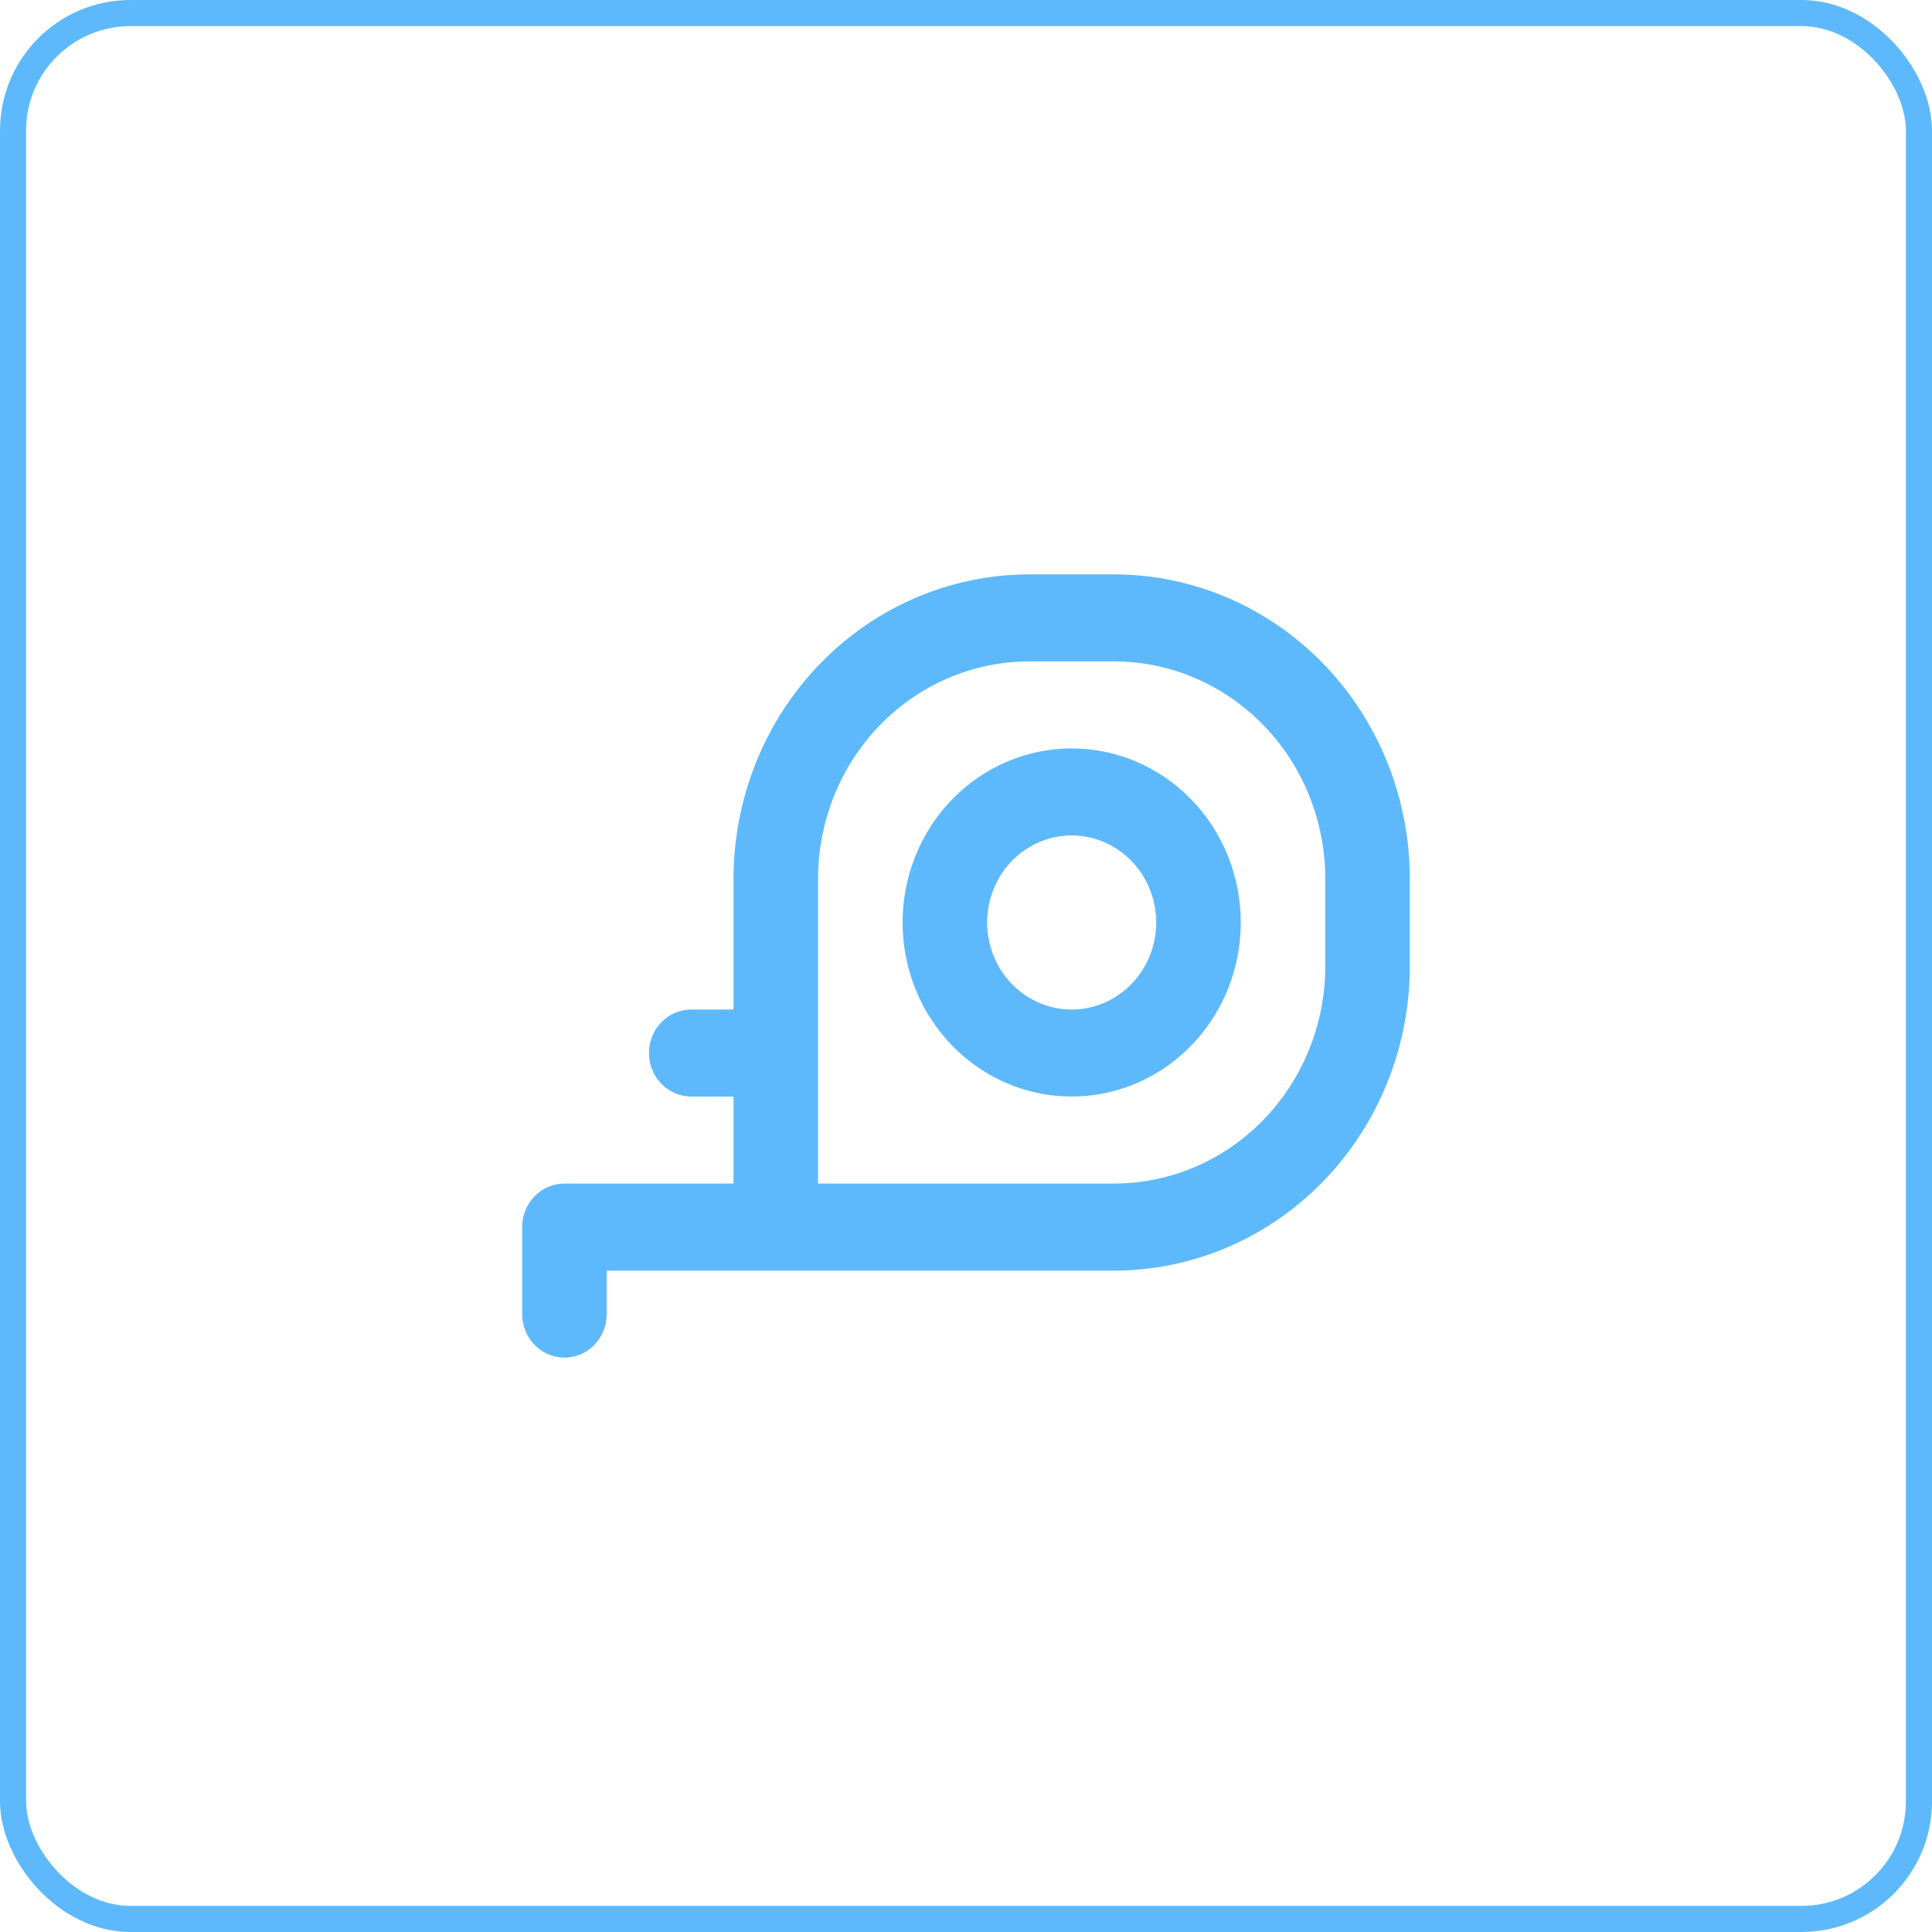
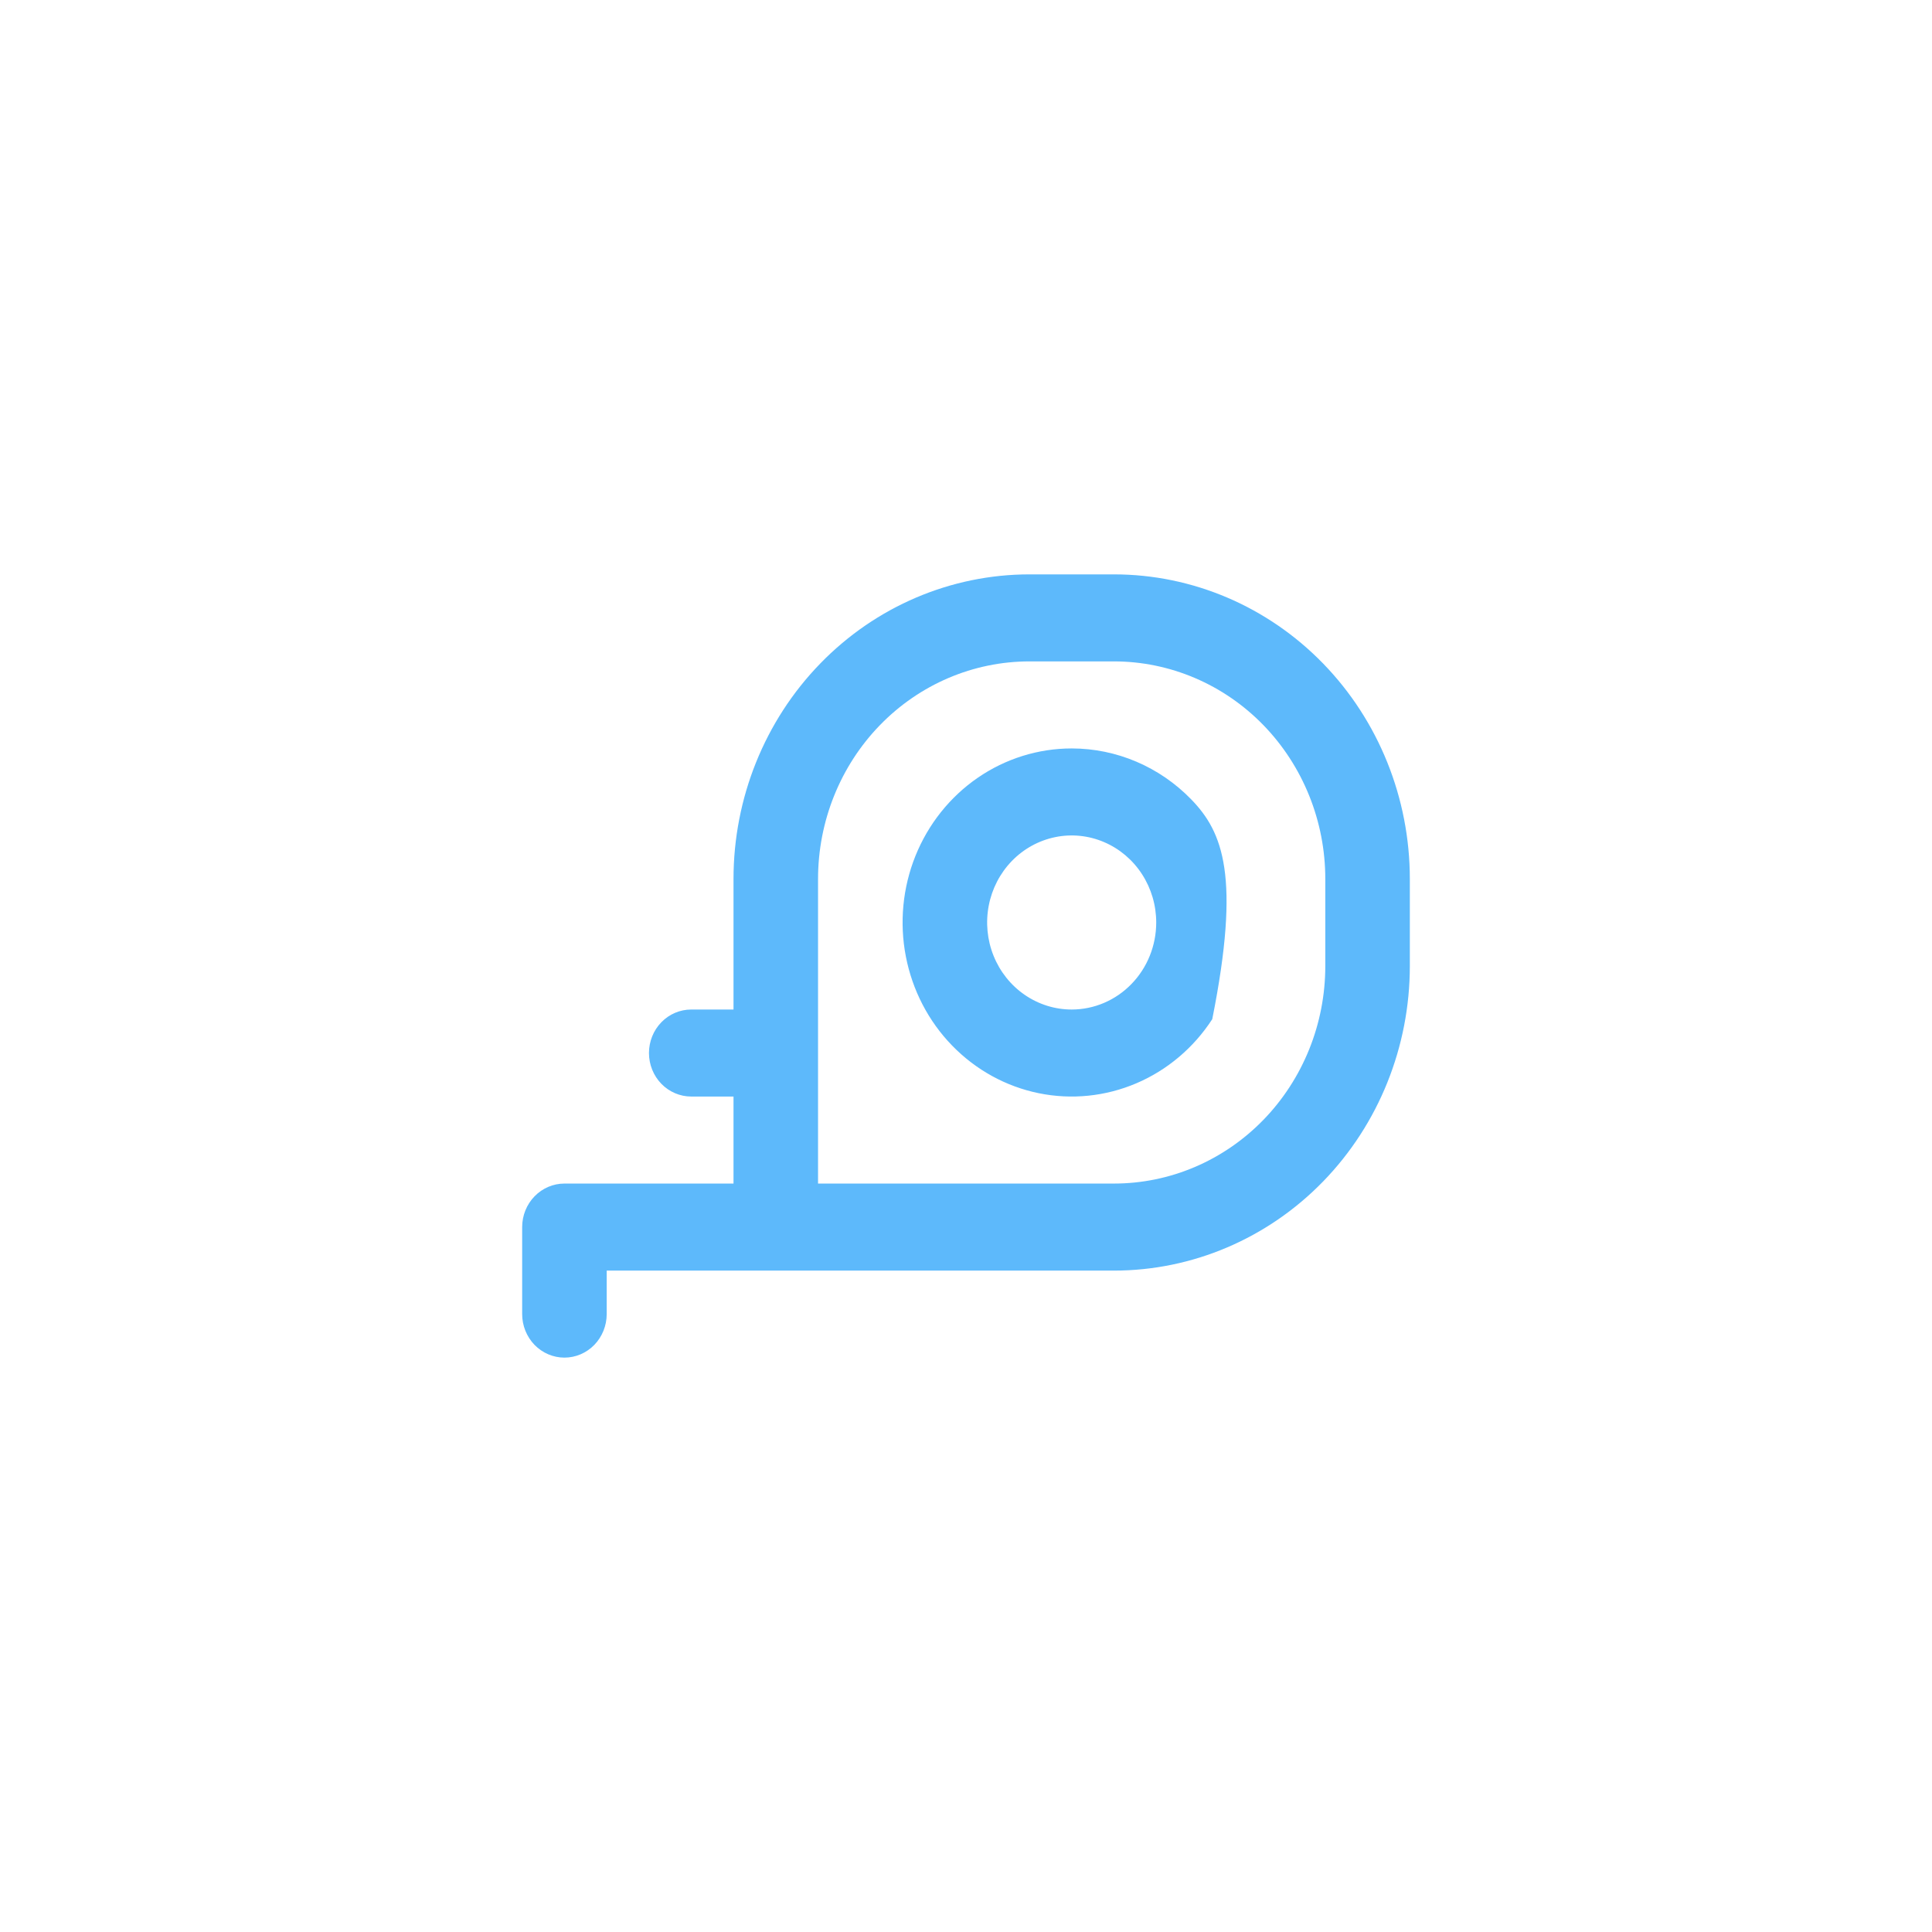
<svg xmlns="http://www.w3.org/2000/svg" width="74" height="74" viewBox="0 0 74 74" fill="none">
-   <rect x="0.5" y="0.5" width="73" height="73" rx="4.5" stroke="#5DB9FB" />
-   <path d="M41.048 28.667C39.767 28.667 38.515 29.058 37.45 29.79C36.385 30.523 35.555 31.564 35.064 32.782C34.574 34 34.446 35.341 34.696 36.634C34.946 37.927 35.562 39.115 36.468 40.047C37.374 40.98 38.528 41.615 39.784 41.872C41.04 42.129 42.343 41.997 43.526 41.492C44.709 40.988 45.721 40.133 46.432 39.037C47.144 37.941 47.524 36.652 47.524 35.333C47.524 33.565 46.842 31.869 45.627 30.619C44.413 29.369 42.765 28.667 41.048 28.667ZM41.048 38.667C40.407 38.667 39.781 38.471 39.249 38.105C38.716 37.739 38.301 37.218 38.056 36.609C37.811 36 37.747 35.33 37.872 34.683C37.997 34.036 38.305 33.443 38.758 32.976C39.211 32.51 39.788 32.193 40.416 32.064C41.044 31.935 41.695 32.001 42.287 32.254C42.879 32.506 43.384 32.933 43.74 33.481C44.096 34.03 44.286 34.674 44.286 35.333C44.286 36.217 43.945 37.065 43.337 37.69C42.73 38.316 41.906 38.667 41.048 38.667ZM42.667 22H39.429C36.423 22 33.54 23.229 31.415 25.417C29.289 27.605 28.095 30.573 28.095 33.667V38.667H26.476C26.047 38.667 25.635 38.842 25.331 39.155C25.028 39.467 24.857 39.891 24.857 40.333C24.857 40.775 25.028 41.199 25.331 41.512C25.635 41.824 26.047 42 26.476 42H28.095V45.333H21.619C21.19 45.333 20.778 45.509 20.474 45.822C20.171 46.134 20 46.558 20 47V50.333C20 50.775 20.171 51.199 20.474 51.512C20.778 51.824 21.19 52 21.619 52C22.048 52 22.46 51.824 22.764 51.512C23.067 51.199 23.238 50.775 23.238 50.333V48.667H42.667C45.672 48.667 48.555 47.438 50.681 45.25C52.806 43.062 54 40.094 54 37V33.667C54 30.573 52.806 27.605 50.681 25.417C48.555 23.229 45.672 22 42.667 22ZM50.762 37C50.762 38.094 50.553 39.178 50.146 40.189C49.739 41.2 49.143 42.119 48.391 42.893C47.639 43.666 46.747 44.28 45.765 44.699C44.782 45.118 43.73 45.333 42.667 45.333H31.333V33.667C31.333 31.456 32.186 29.337 33.704 27.774C35.222 26.211 37.282 25.333 39.429 25.333H42.667C43.73 25.333 44.782 25.549 45.765 25.968C46.747 26.387 47.639 27 48.391 27.774C49.143 28.548 49.739 29.467 50.146 30.478C50.553 31.489 50.762 32.572 50.762 33.667V37Z" fill="#5DB9FB" />
+   <path d="M41.048 28.667C39.767 28.667 38.515 29.058 37.45 29.79C36.385 30.523 35.555 31.564 35.064 32.782C34.574 34 34.446 35.341 34.696 36.634C34.946 37.927 35.562 39.115 36.468 40.047C37.374 40.98 38.528 41.615 39.784 41.872C41.04 42.129 42.343 41.997 43.526 41.492C44.709 40.988 45.721 40.133 46.432 39.037C47.524 33.565 46.842 31.869 45.627 30.619C44.413 29.369 42.765 28.667 41.048 28.667ZM41.048 38.667C40.407 38.667 39.781 38.471 39.249 38.105C38.716 37.739 38.301 37.218 38.056 36.609C37.811 36 37.747 35.33 37.872 34.683C37.997 34.036 38.305 33.443 38.758 32.976C39.211 32.51 39.788 32.193 40.416 32.064C41.044 31.935 41.695 32.001 42.287 32.254C42.879 32.506 43.384 32.933 43.74 33.481C44.096 34.03 44.286 34.674 44.286 35.333C44.286 36.217 43.945 37.065 43.337 37.69C42.73 38.316 41.906 38.667 41.048 38.667ZM42.667 22H39.429C36.423 22 33.54 23.229 31.415 25.417C29.289 27.605 28.095 30.573 28.095 33.667V38.667H26.476C26.047 38.667 25.635 38.842 25.331 39.155C25.028 39.467 24.857 39.891 24.857 40.333C24.857 40.775 25.028 41.199 25.331 41.512C25.635 41.824 26.047 42 26.476 42H28.095V45.333H21.619C21.19 45.333 20.778 45.509 20.474 45.822C20.171 46.134 20 46.558 20 47V50.333C20 50.775 20.171 51.199 20.474 51.512C20.778 51.824 21.19 52 21.619 52C22.048 52 22.46 51.824 22.764 51.512C23.067 51.199 23.238 50.775 23.238 50.333V48.667H42.667C45.672 48.667 48.555 47.438 50.681 45.25C52.806 43.062 54 40.094 54 37V33.667C54 30.573 52.806 27.605 50.681 25.417C48.555 23.229 45.672 22 42.667 22ZM50.762 37C50.762 38.094 50.553 39.178 50.146 40.189C49.739 41.2 49.143 42.119 48.391 42.893C47.639 43.666 46.747 44.28 45.765 44.699C44.782 45.118 43.73 45.333 42.667 45.333H31.333V33.667C31.333 31.456 32.186 29.337 33.704 27.774C35.222 26.211 37.282 25.333 39.429 25.333H42.667C43.73 25.333 44.782 25.549 45.765 25.968C46.747 26.387 47.639 27 48.391 27.774C49.143 28.548 49.739 29.467 50.146 30.478C50.553 31.489 50.762 32.572 50.762 33.667V37Z" fill="#5DB9FB" />
</svg>